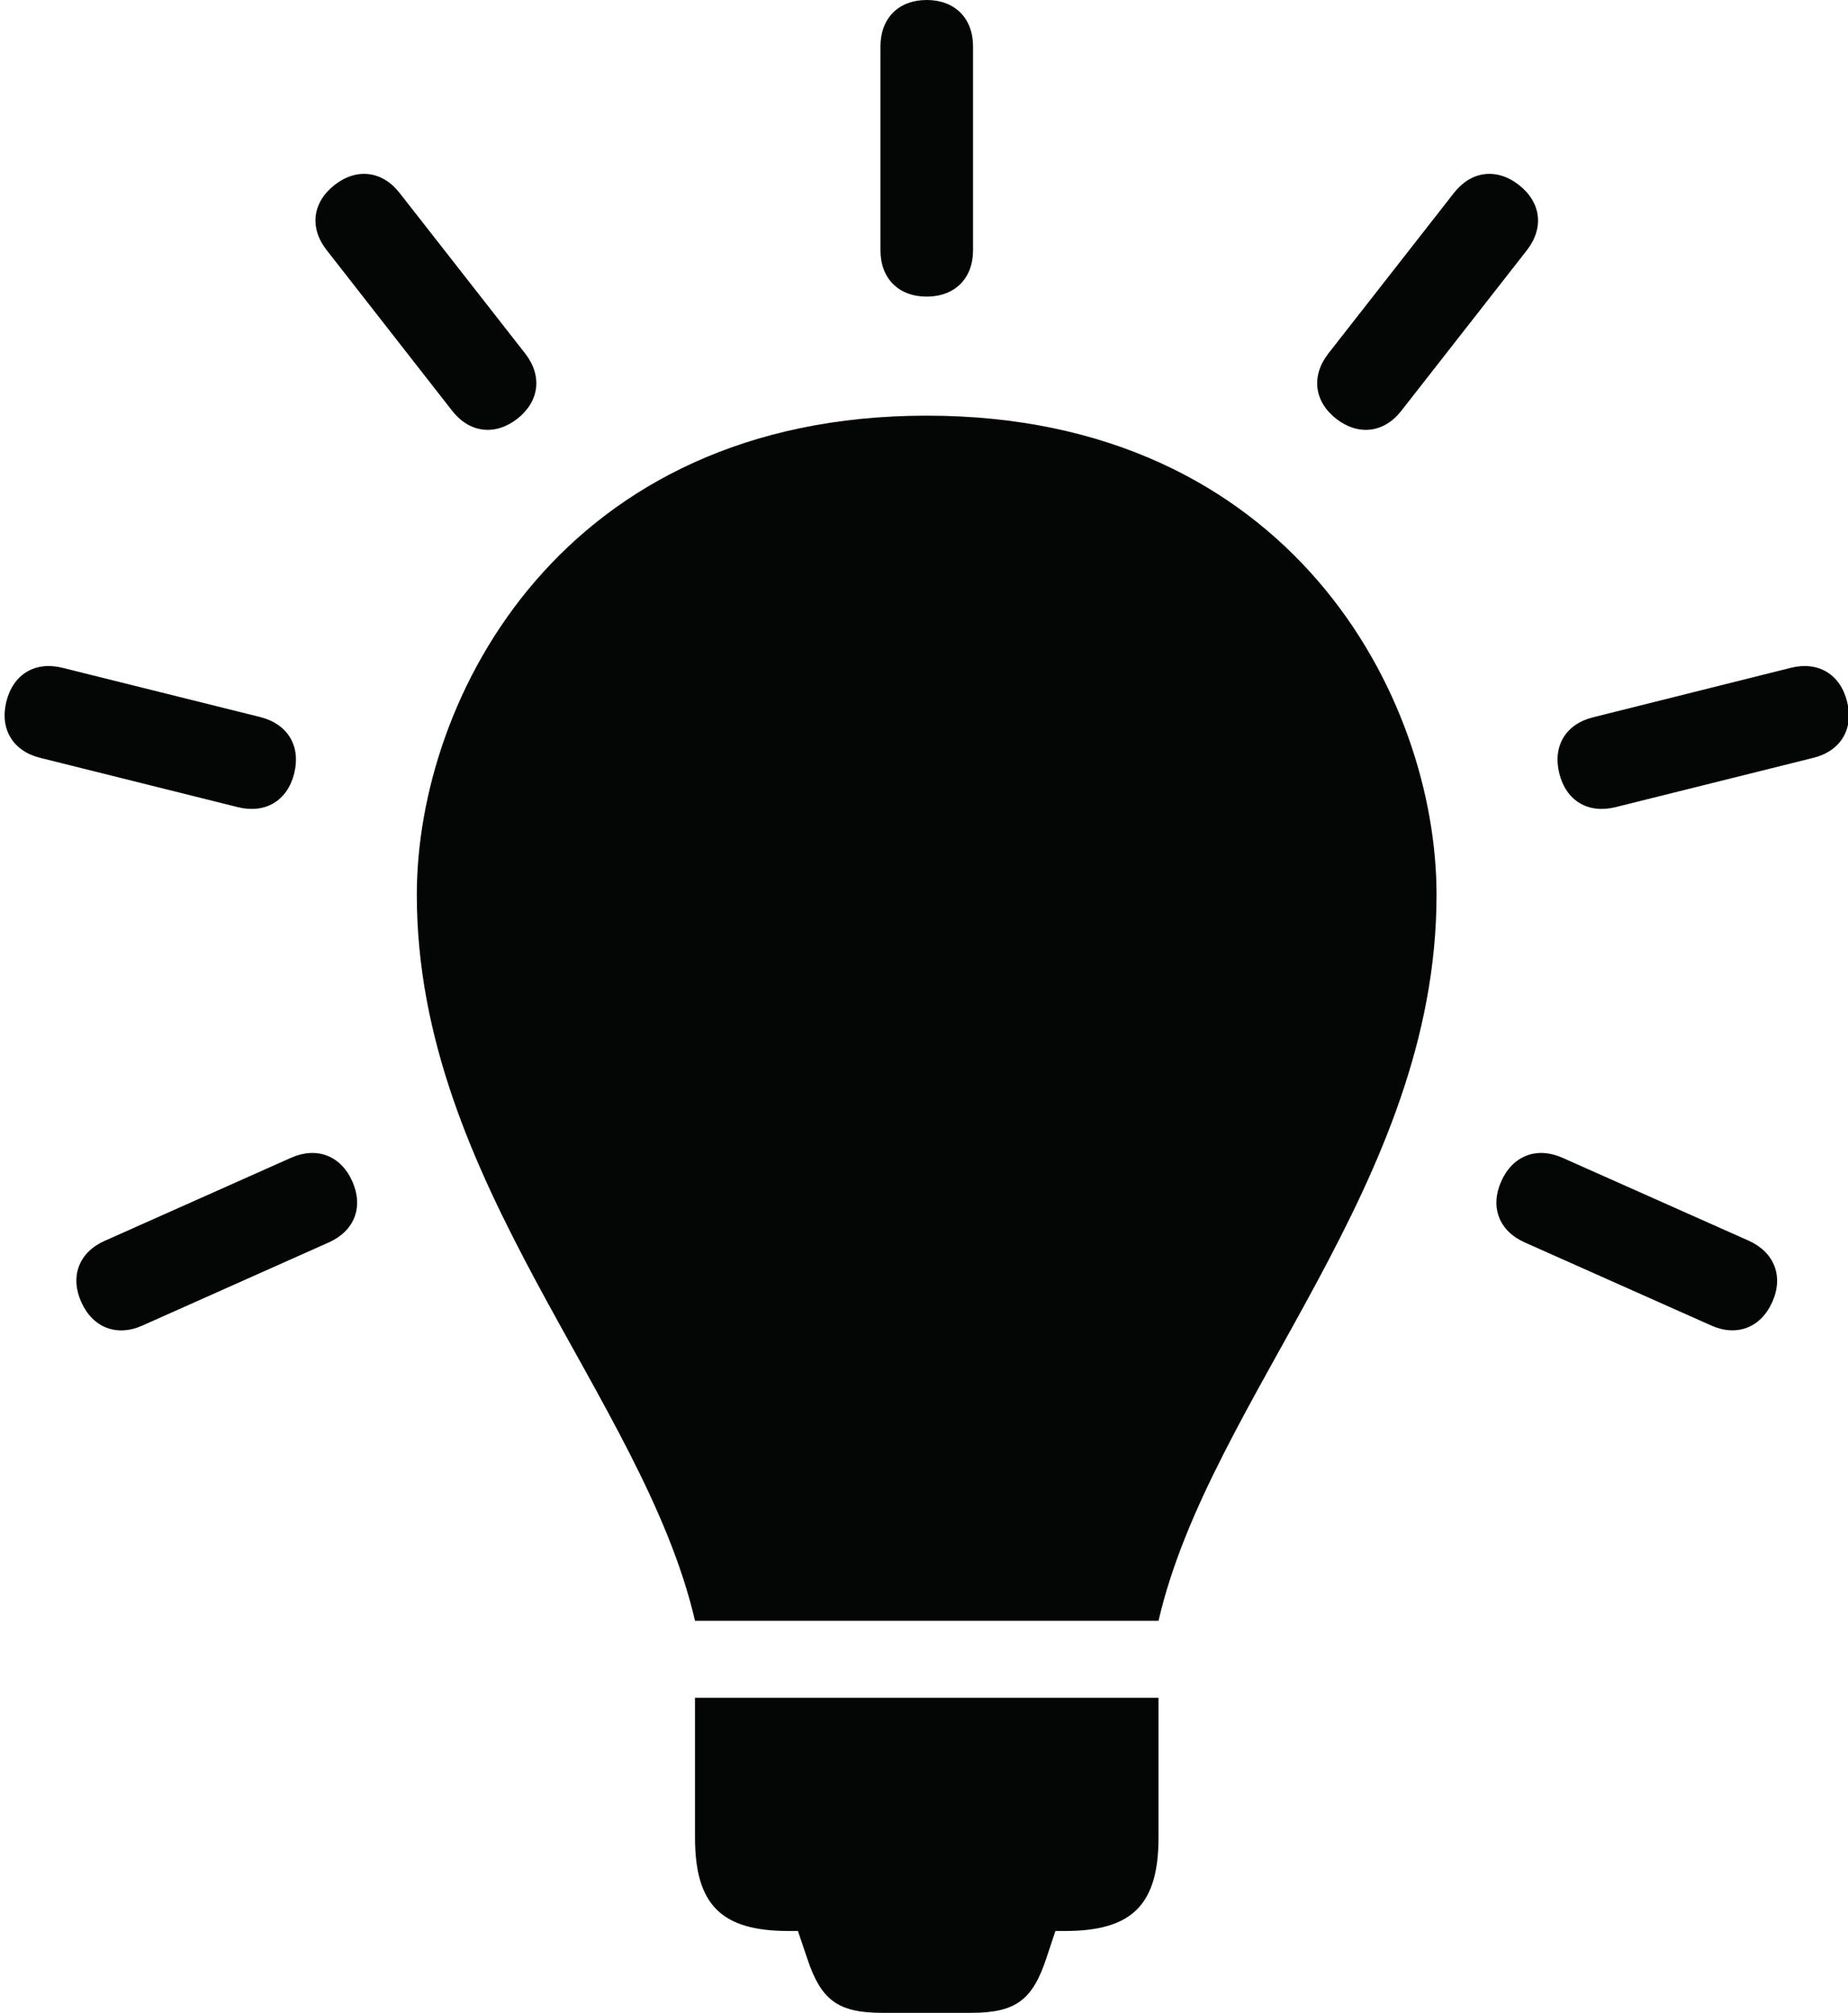
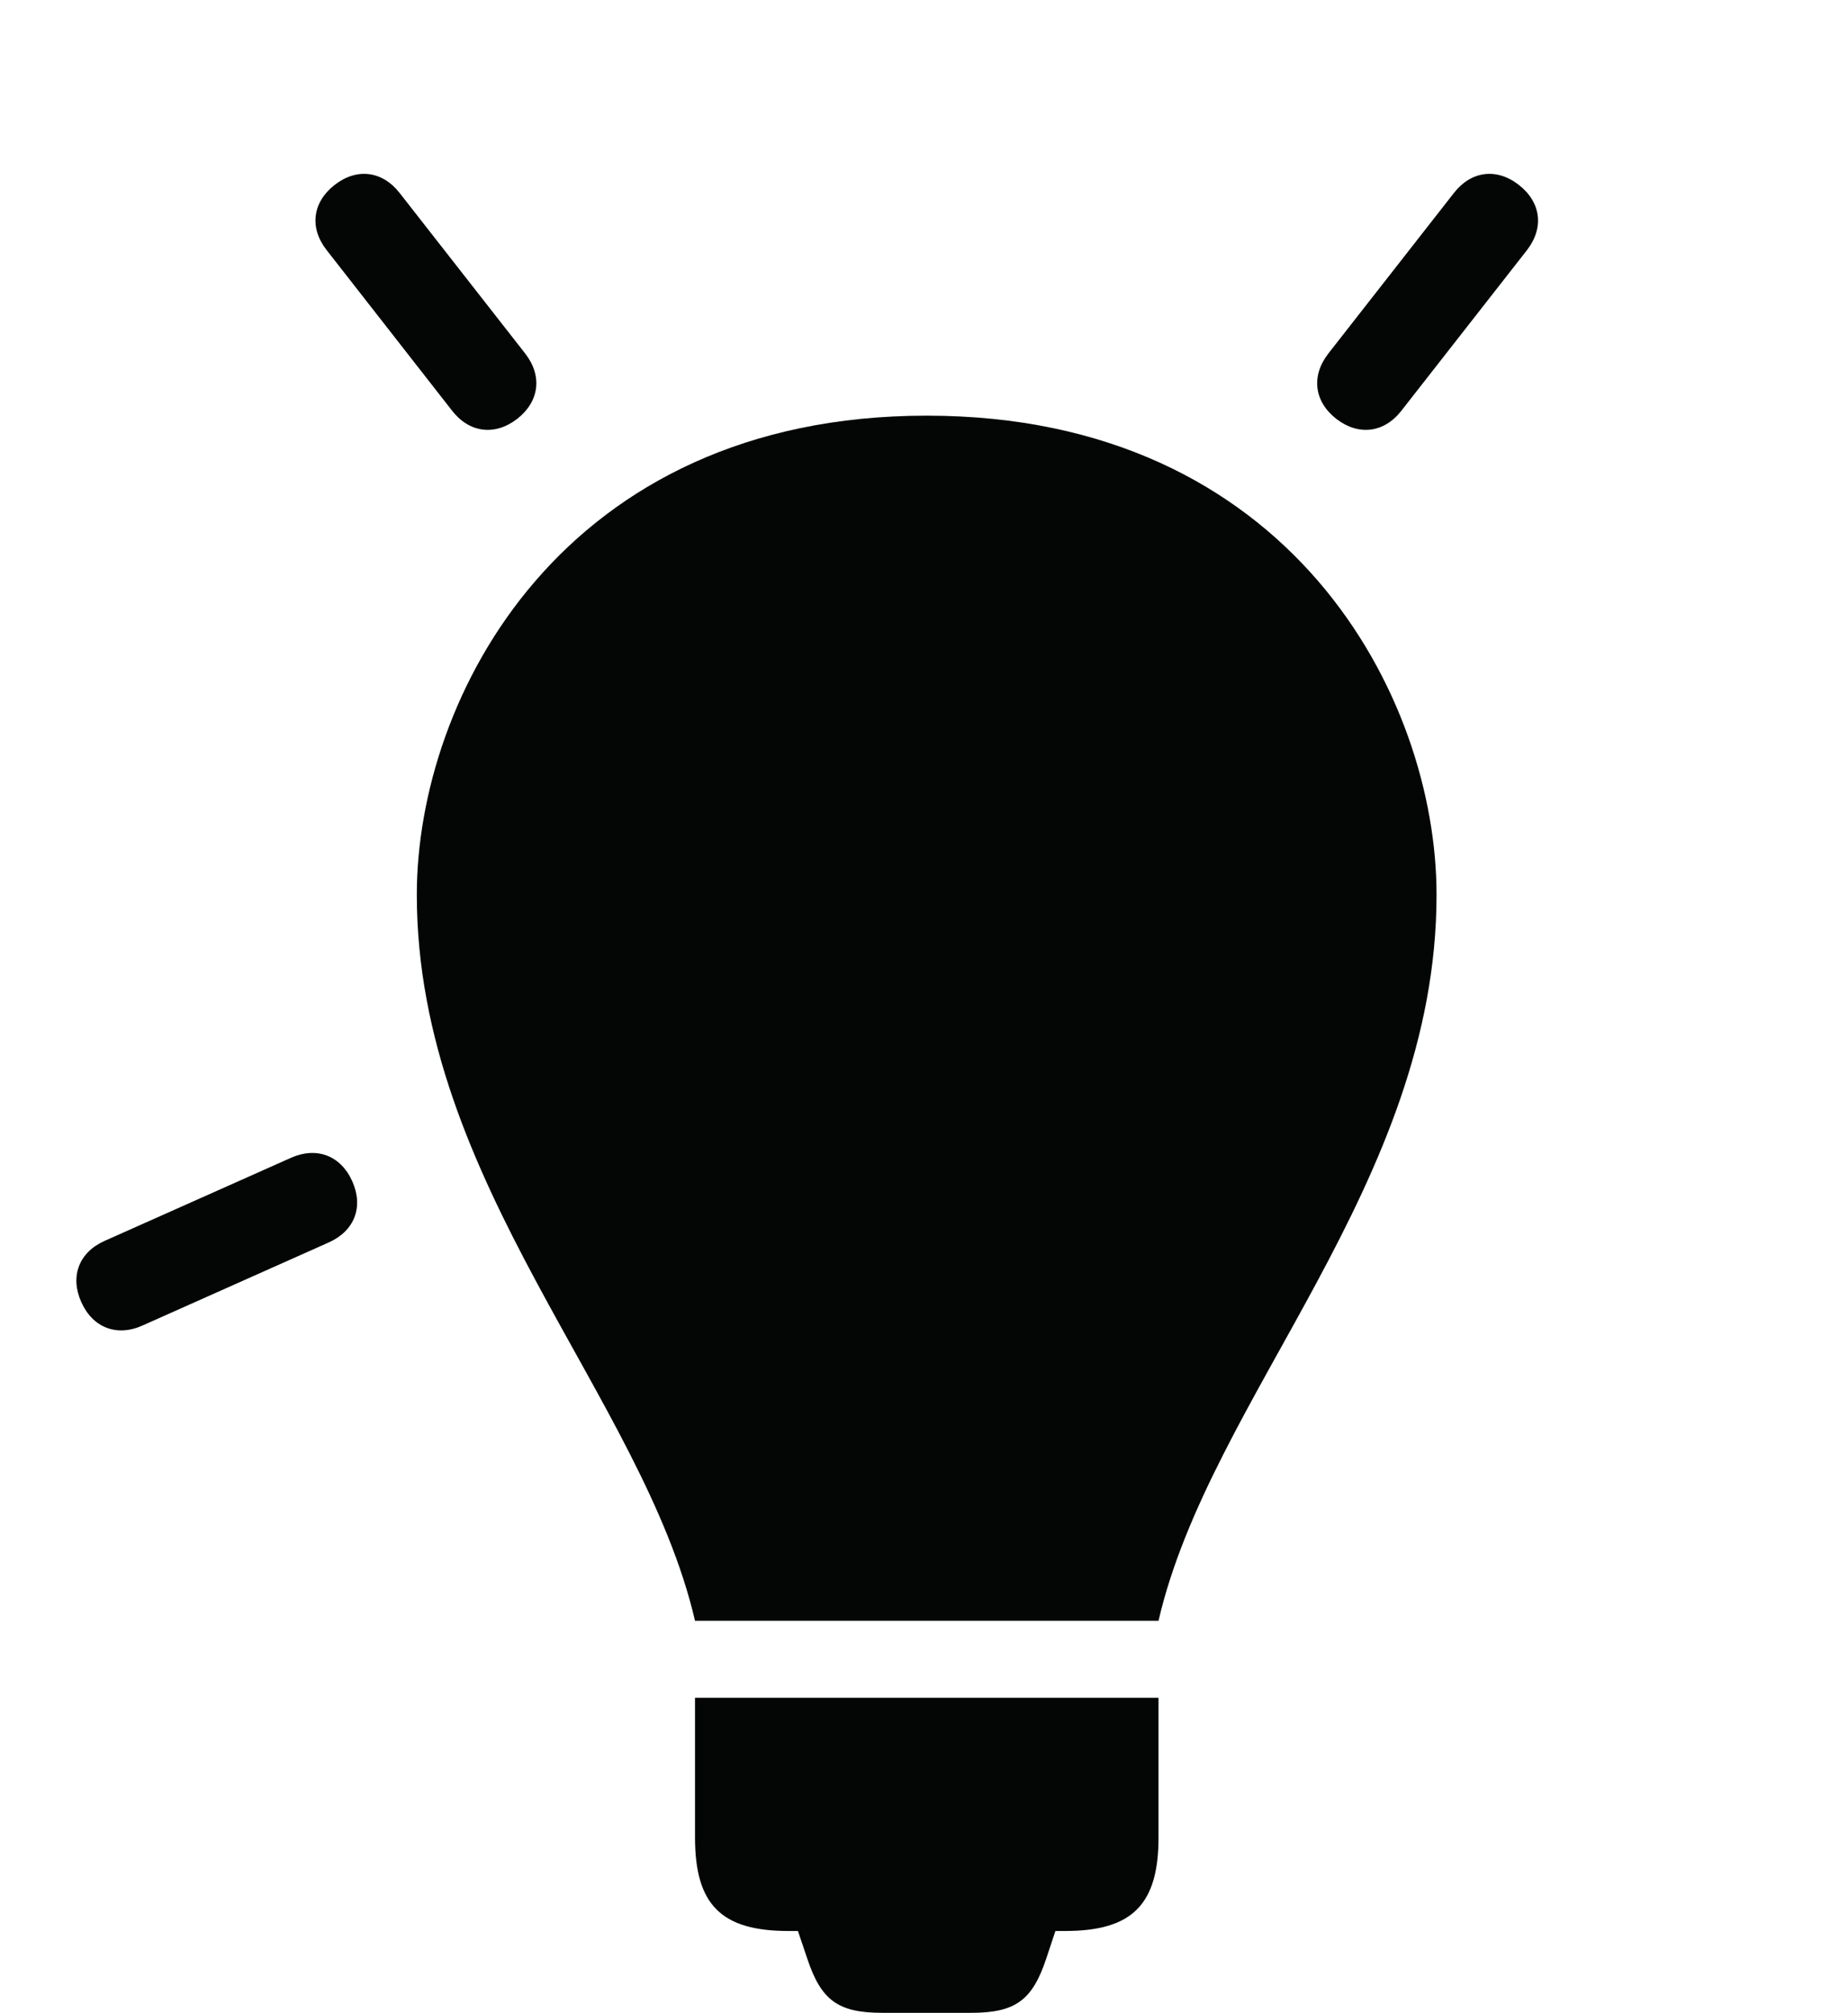
<svg xmlns="http://www.w3.org/2000/svg" height="44.0" preserveAspectRatio="xMidYMid meet" version="1.0" viewBox="-0.1 0.0 40.4 44.0" width="40.4" zoomAndPan="magnify">
  <defs>
    <clipPath id="a">
-       <path d="M 33 14 L 40.32 14 L 40.32 18 L 33 18 Z M 33 14" />
-     </clipPath>
+       </clipPath>
  </defs>
  <g>
    <g id="change1_2">
      <path d="M 20.16 9.086 C 12.207 9.086 9.012 15.234 9.012 19.559 C 9.012 25.871 13.957 30.531 15.094 35.43 L 25.227 35.43 C 26.359 30.531 31.305 25.871 31.305 19.559 C 31.305 15.234 28.113 9.086 20.16 9.086" fill="#040606" />
    </g>
    <g id="change1_3">
      <path d="M 15.094 40.168 C 15.094 41.637 15.668 42.211 17.137 42.211 L 17.344 42.211 L 17.547 42.812 C 17.852 43.73 18.223 44 19.191 44 L 21.129 44 C 22.094 44 22.469 43.73 22.773 42.812 L 22.973 42.211 L 23.184 42.211 C 24.648 42.211 25.227 41.637 25.227 40.168 L 25.227 37.113 L 15.094 37.113 L 15.094 40.168" fill="#040606" />
    </g>
    <g id="change1_4">
-       <path d="M 20.16 6.484 C 20.773 6.484 21.172 6.086 21.172 5.473 L 21.172 1.012 C 21.172 0.398 20.773 0 20.16 0 C 19.543 0 19.148 0.398 19.148 1.016 L 19.148 5.473 C 19.148 6.086 19.543 6.484 20.16 6.484" fill="#040606" />
-     </g>
+       </g>
    <g id="change1_5">
      <path d="M 29.113 9.156 C 29.598 9.531 30.156 9.465 30.535 8.98 L 33.281 5.469 C 33.66 4.98 33.59 4.422 33.105 4.043 C 32.621 3.664 32.062 3.734 31.684 4.219 L 28.938 7.73 C 28.559 8.219 28.629 8.777 29.113 9.156" fill="#040606" />
    </g>
    <g clip-path="url(#a)" id="change1_1">
-       <path d="M 40.281 15.34 C 40.133 14.738 39.648 14.449 39.051 14.598 L 34.727 15.68 C 34.129 15.828 33.84 16.309 33.988 16.906 C 34.137 17.504 34.617 17.793 35.215 17.645 L 39.543 16.566 C 40.141 16.418 40.43 15.934 40.281 15.34" fill="#040606" />
-     </g>
+       </g>
    <g id="change1_6">
-       <path d="M 38.129 27.121 L 34.059 25.309 C 33.496 25.059 32.969 25.262 32.719 25.824 C 32.469 26.387 32.672 26.91 33.234 27.16 L 37.305 28.973 C 37.867 29.227 38.395 29.023 38.645 28.461 C 38.895 27.902 38.691 27.375 38.129 27.121" fill="#040606" />
-     </g>
+       </g>
    <g id="change1_7">
      <path d="M 9.785 8.98 C 10.164 9.465 10.723 9.531 11.207 9.156 C 11.691 8.777 11.762 8.219 11.383 7.73 L 8.637 4.219 C 8.258 3.734 7.699 3.664 7.215 4.043 C 6.73 4.422 6.66 4.98 7.039 5.465 L 9.785 8.98" fill="#040606" />
    </g>
    <g id="change1_8">
-       <path d="M 6.332 16.906 C 6.48 16.309 6.191 15.828 5.594 15.676 L 1.266 14.598 C 0.668 14.449 0.188 14.738 0.039 15.336 C -0.109 15.934 0.18 16.418 0.777 16.566 L 5.102 17.645 C 5.699 17.793 6.184 17.504 6.332 16.906" fill="#040606" />
-     </g>
+       </g>
    <g id="change1_9">
      <path d="M 6.262 25.309 L 2.188 27.125 C 1.625 27.375 1.426 27.902 1.676 28.461 C 1.926 29.023 2.453 29.227 3.012 28.977 L 7.086 27.16 C 7.648 26.91 7.852 26.387 7.602 25.824 C 7.352 25.262 6.824 25.059 6.262 25.309" fill="#040606" />
    </g>
  </g>
</svg>